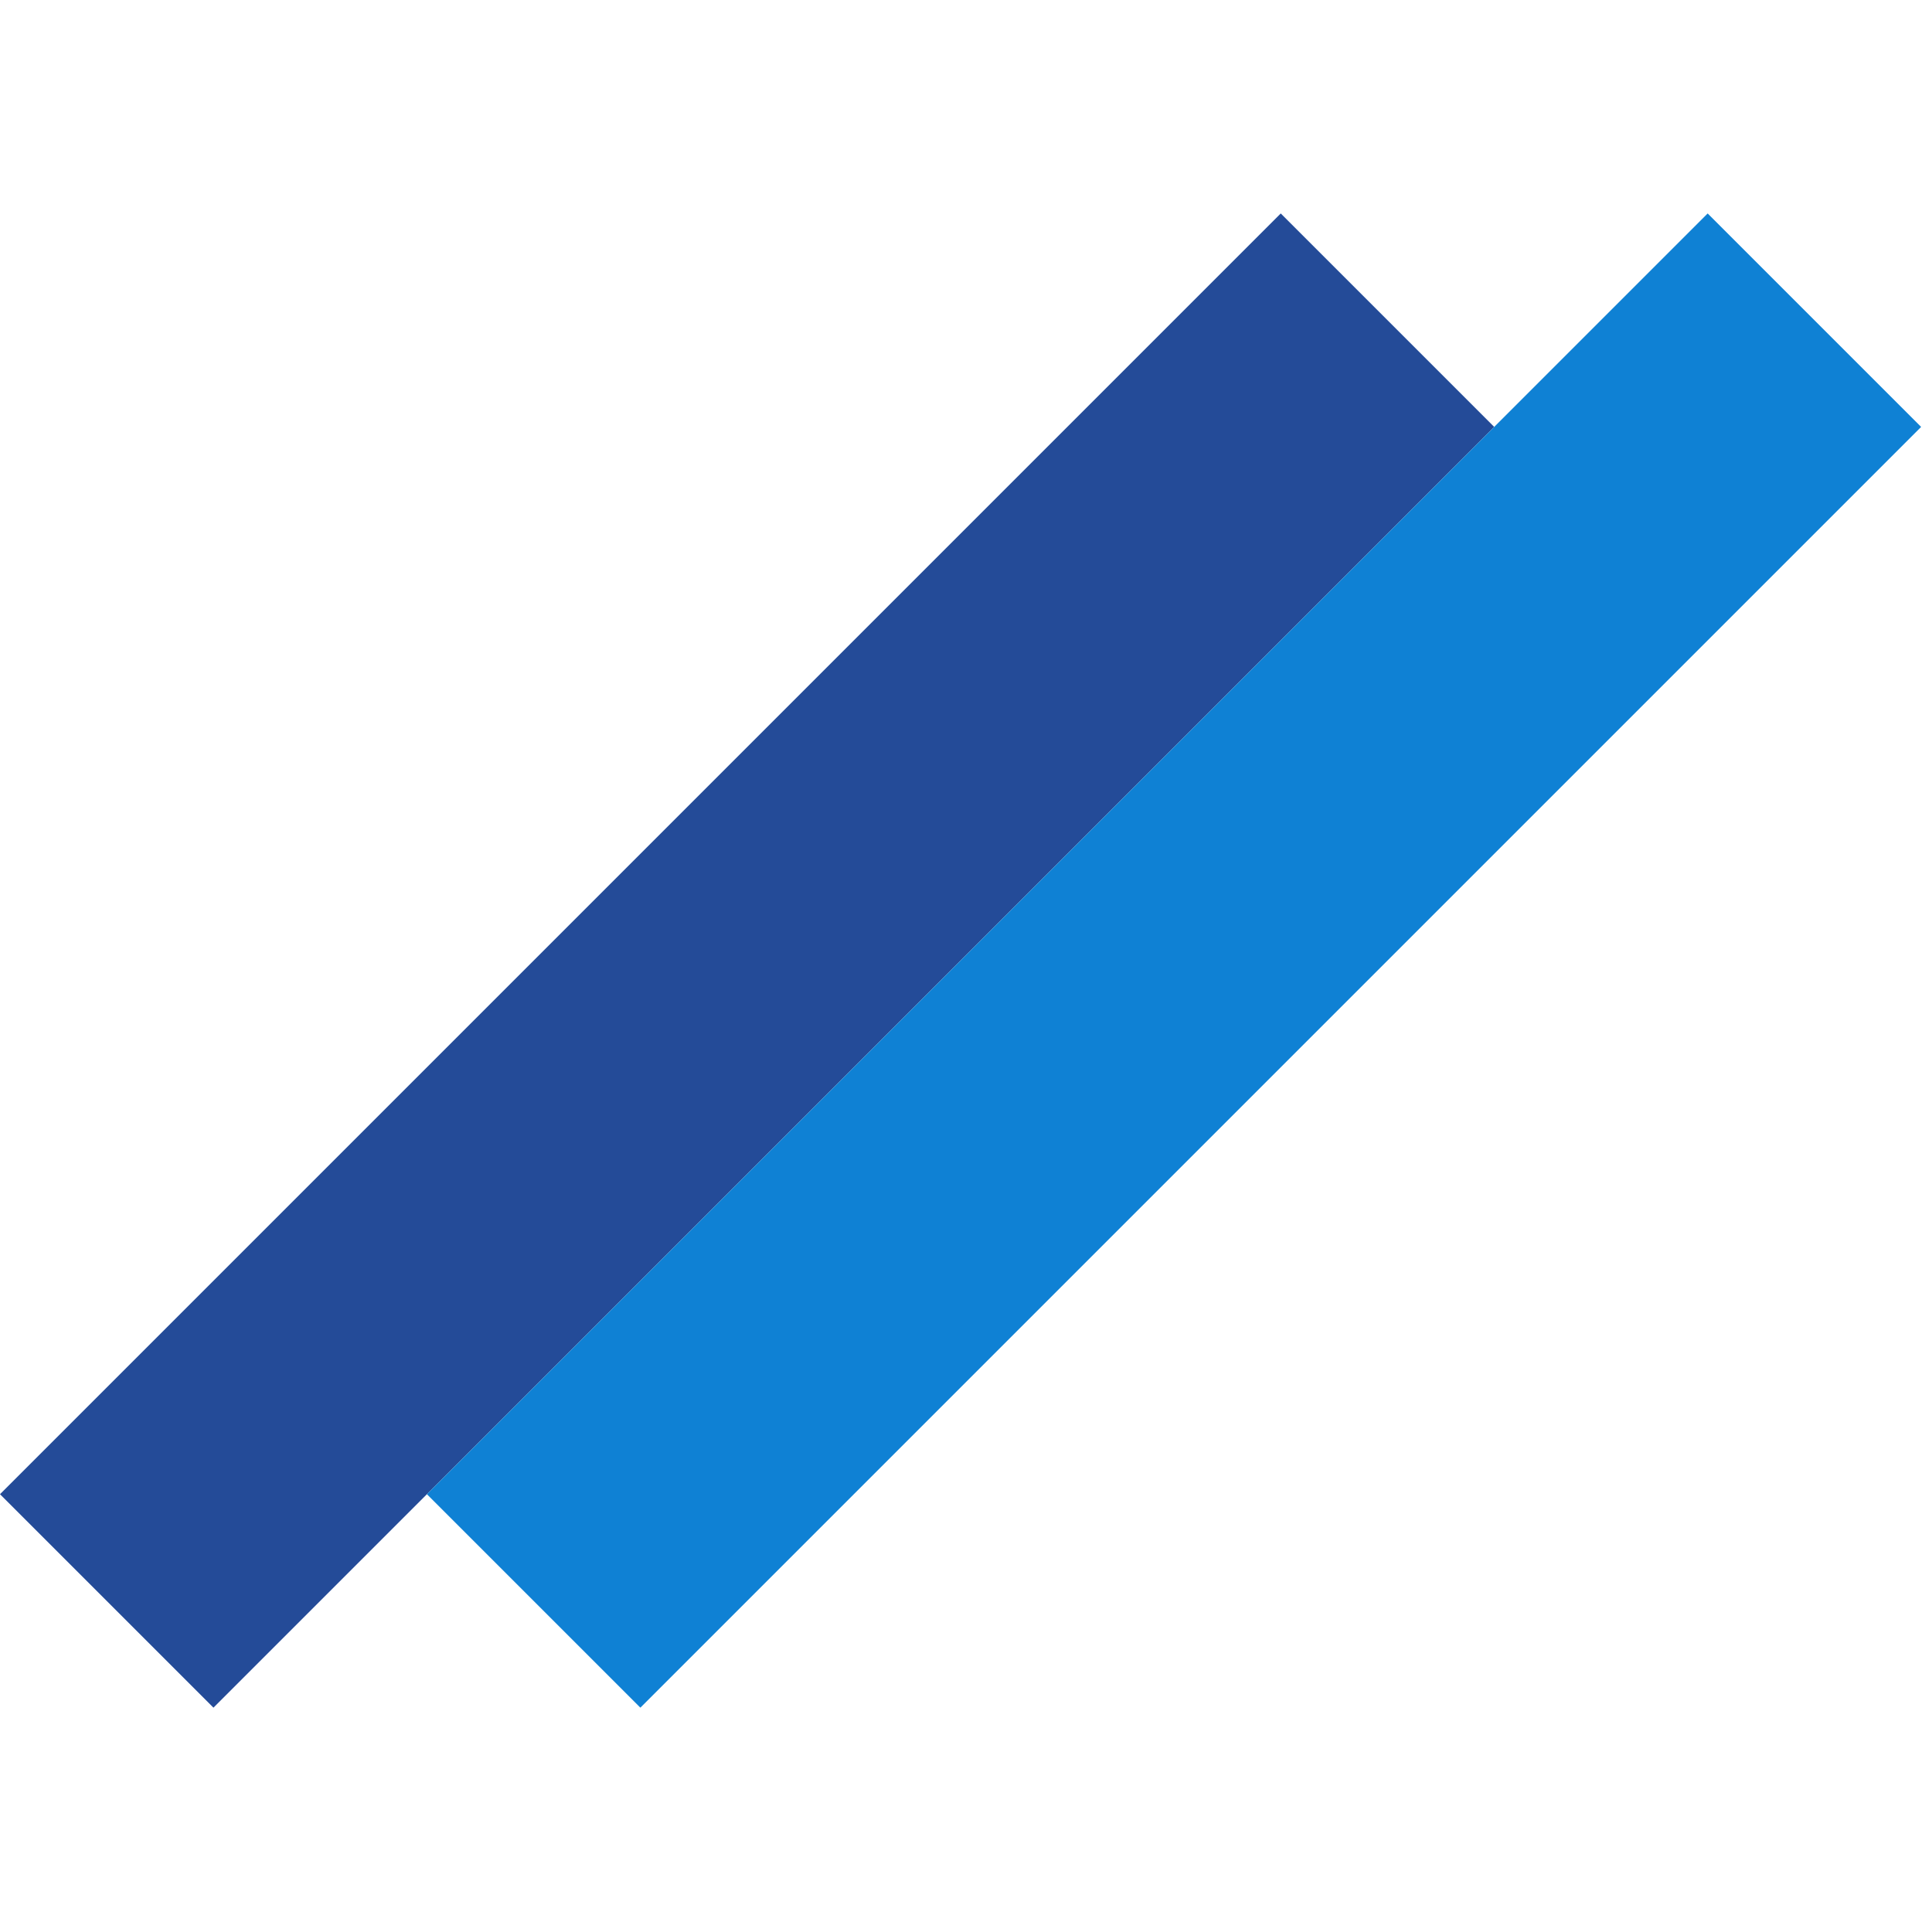
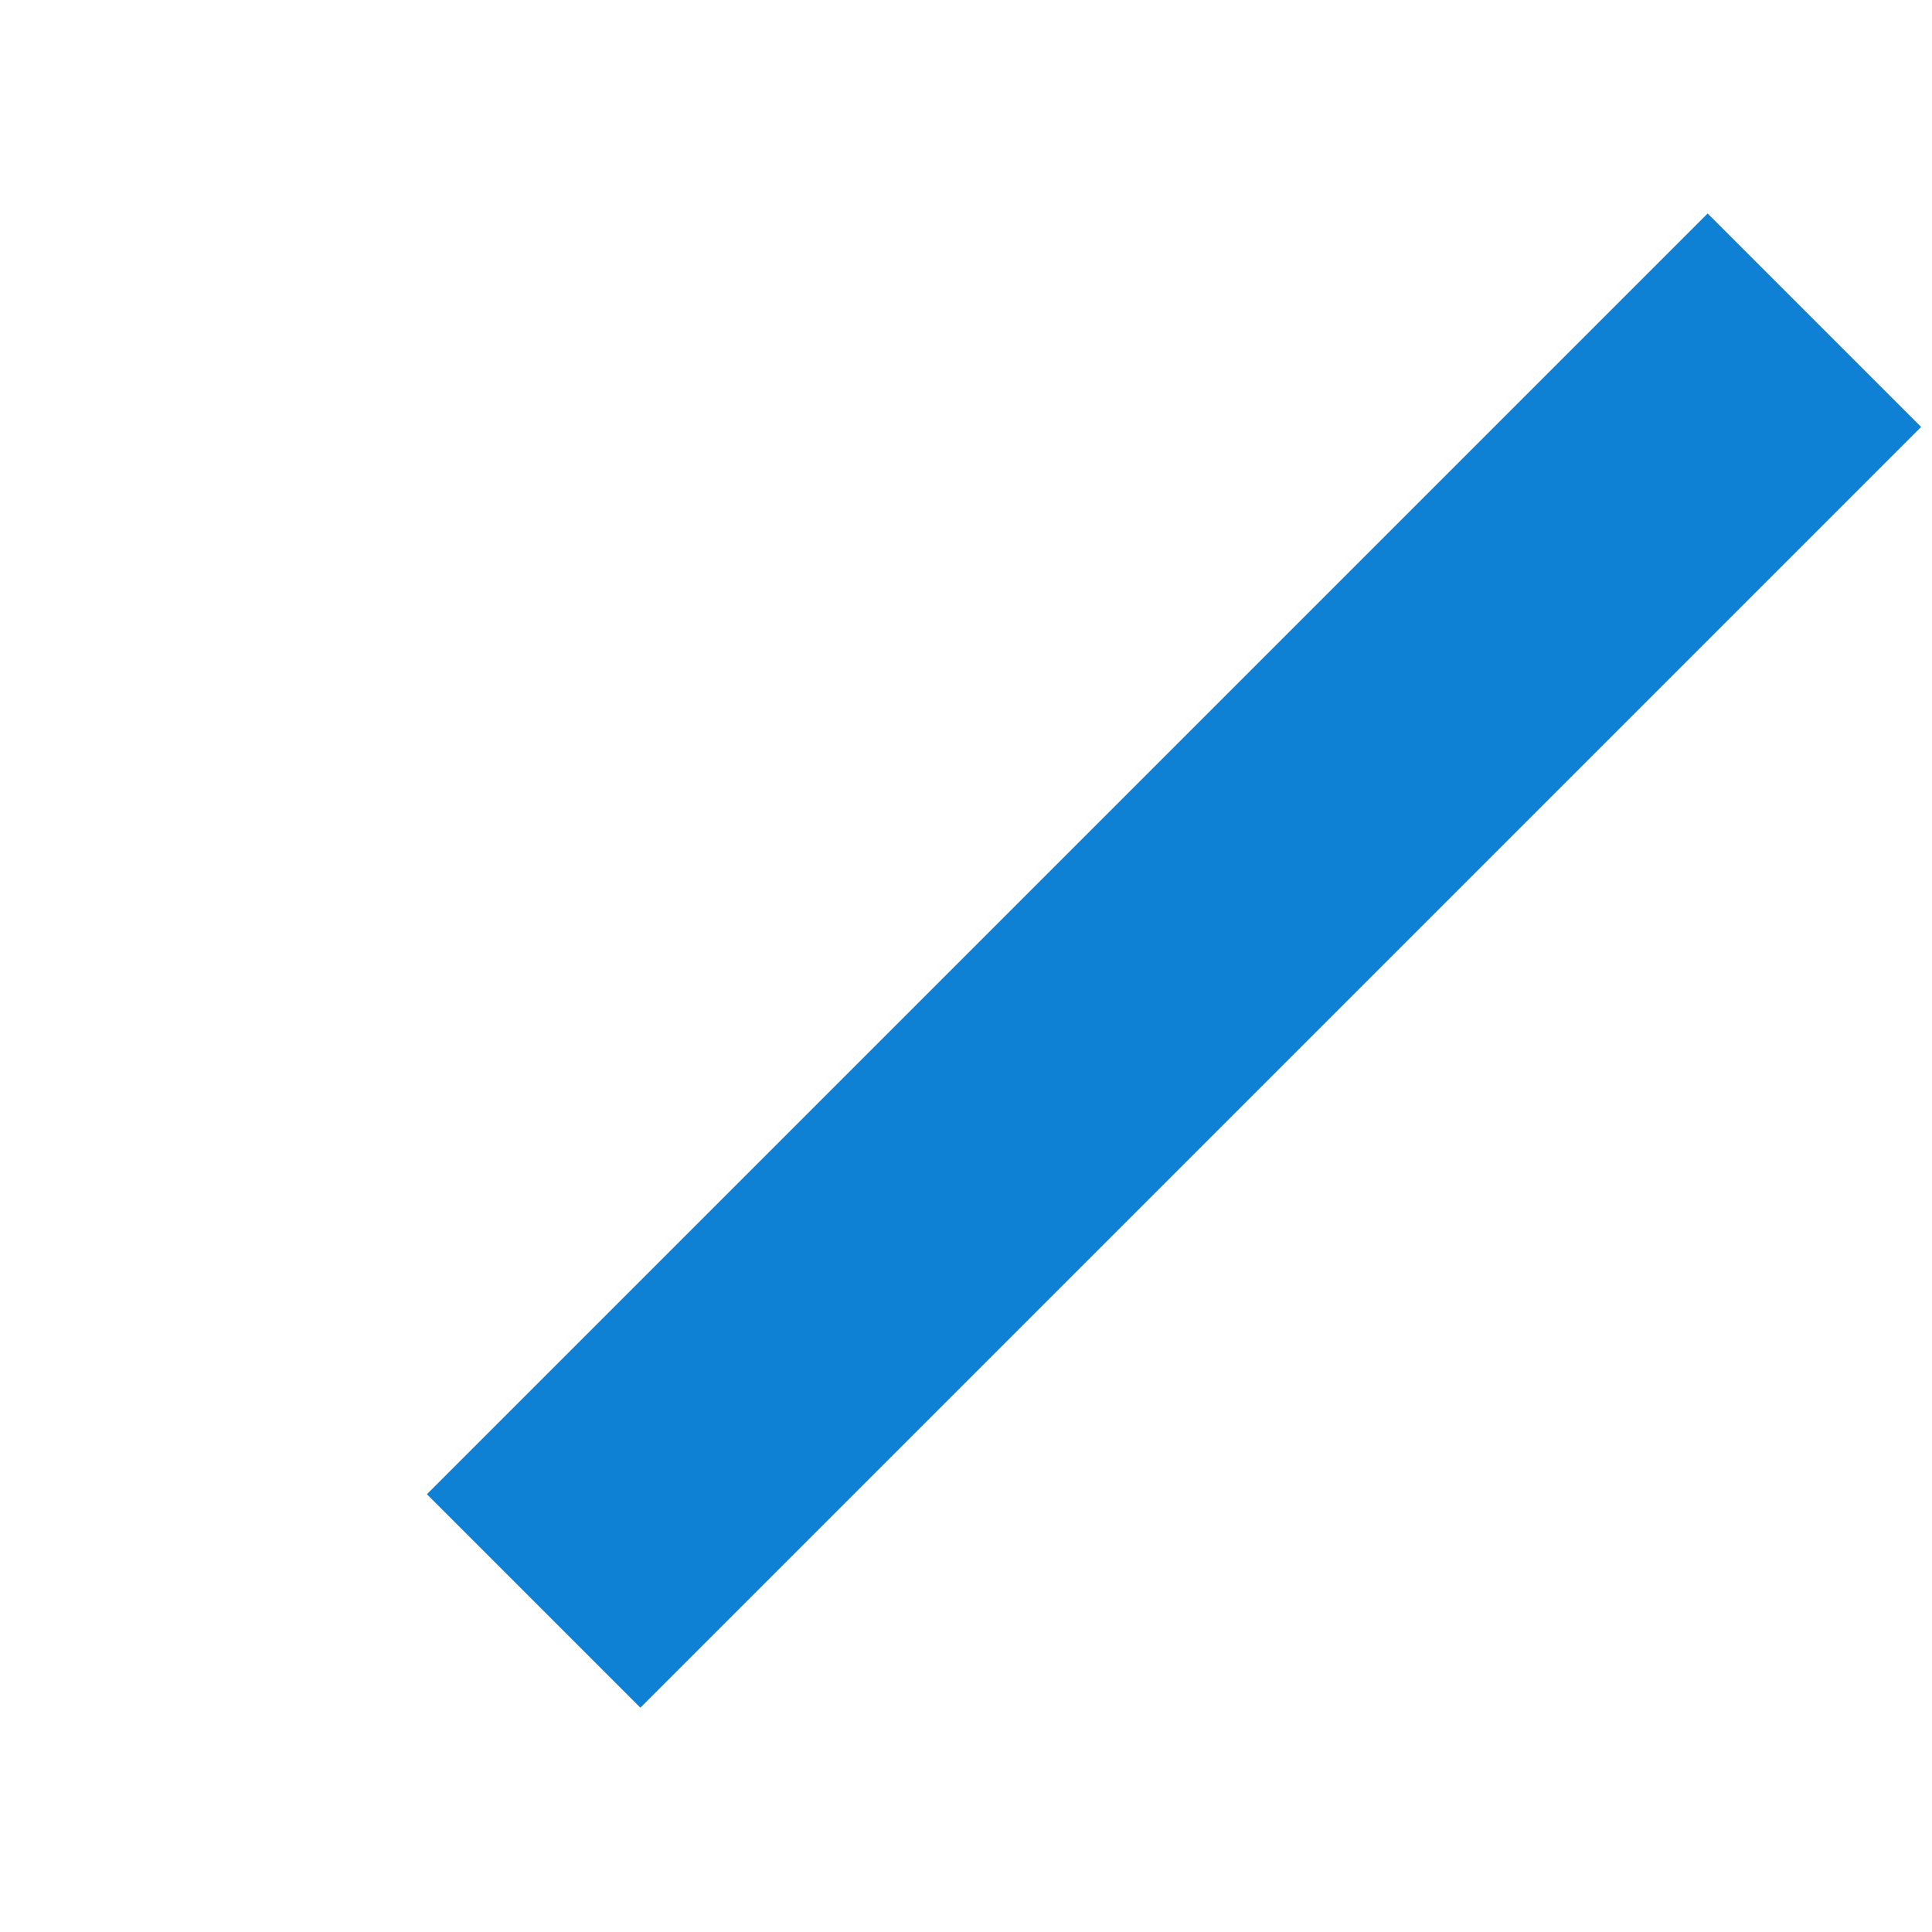
<svg xmlns="http://www.w3.org/2000/svg" width="128" height="128" viewBox="0 0 128 128" fill="none">
-   <rect y="98.995" width="120" height="20" transform="rotate(-45 0 98.995)" fill="#244B98" />
  <rect x="28.284" y="98.995" width="120" height="20" transform="rotate(-45 28.284 98.995)" fill="#0F81D4" />
</svg>